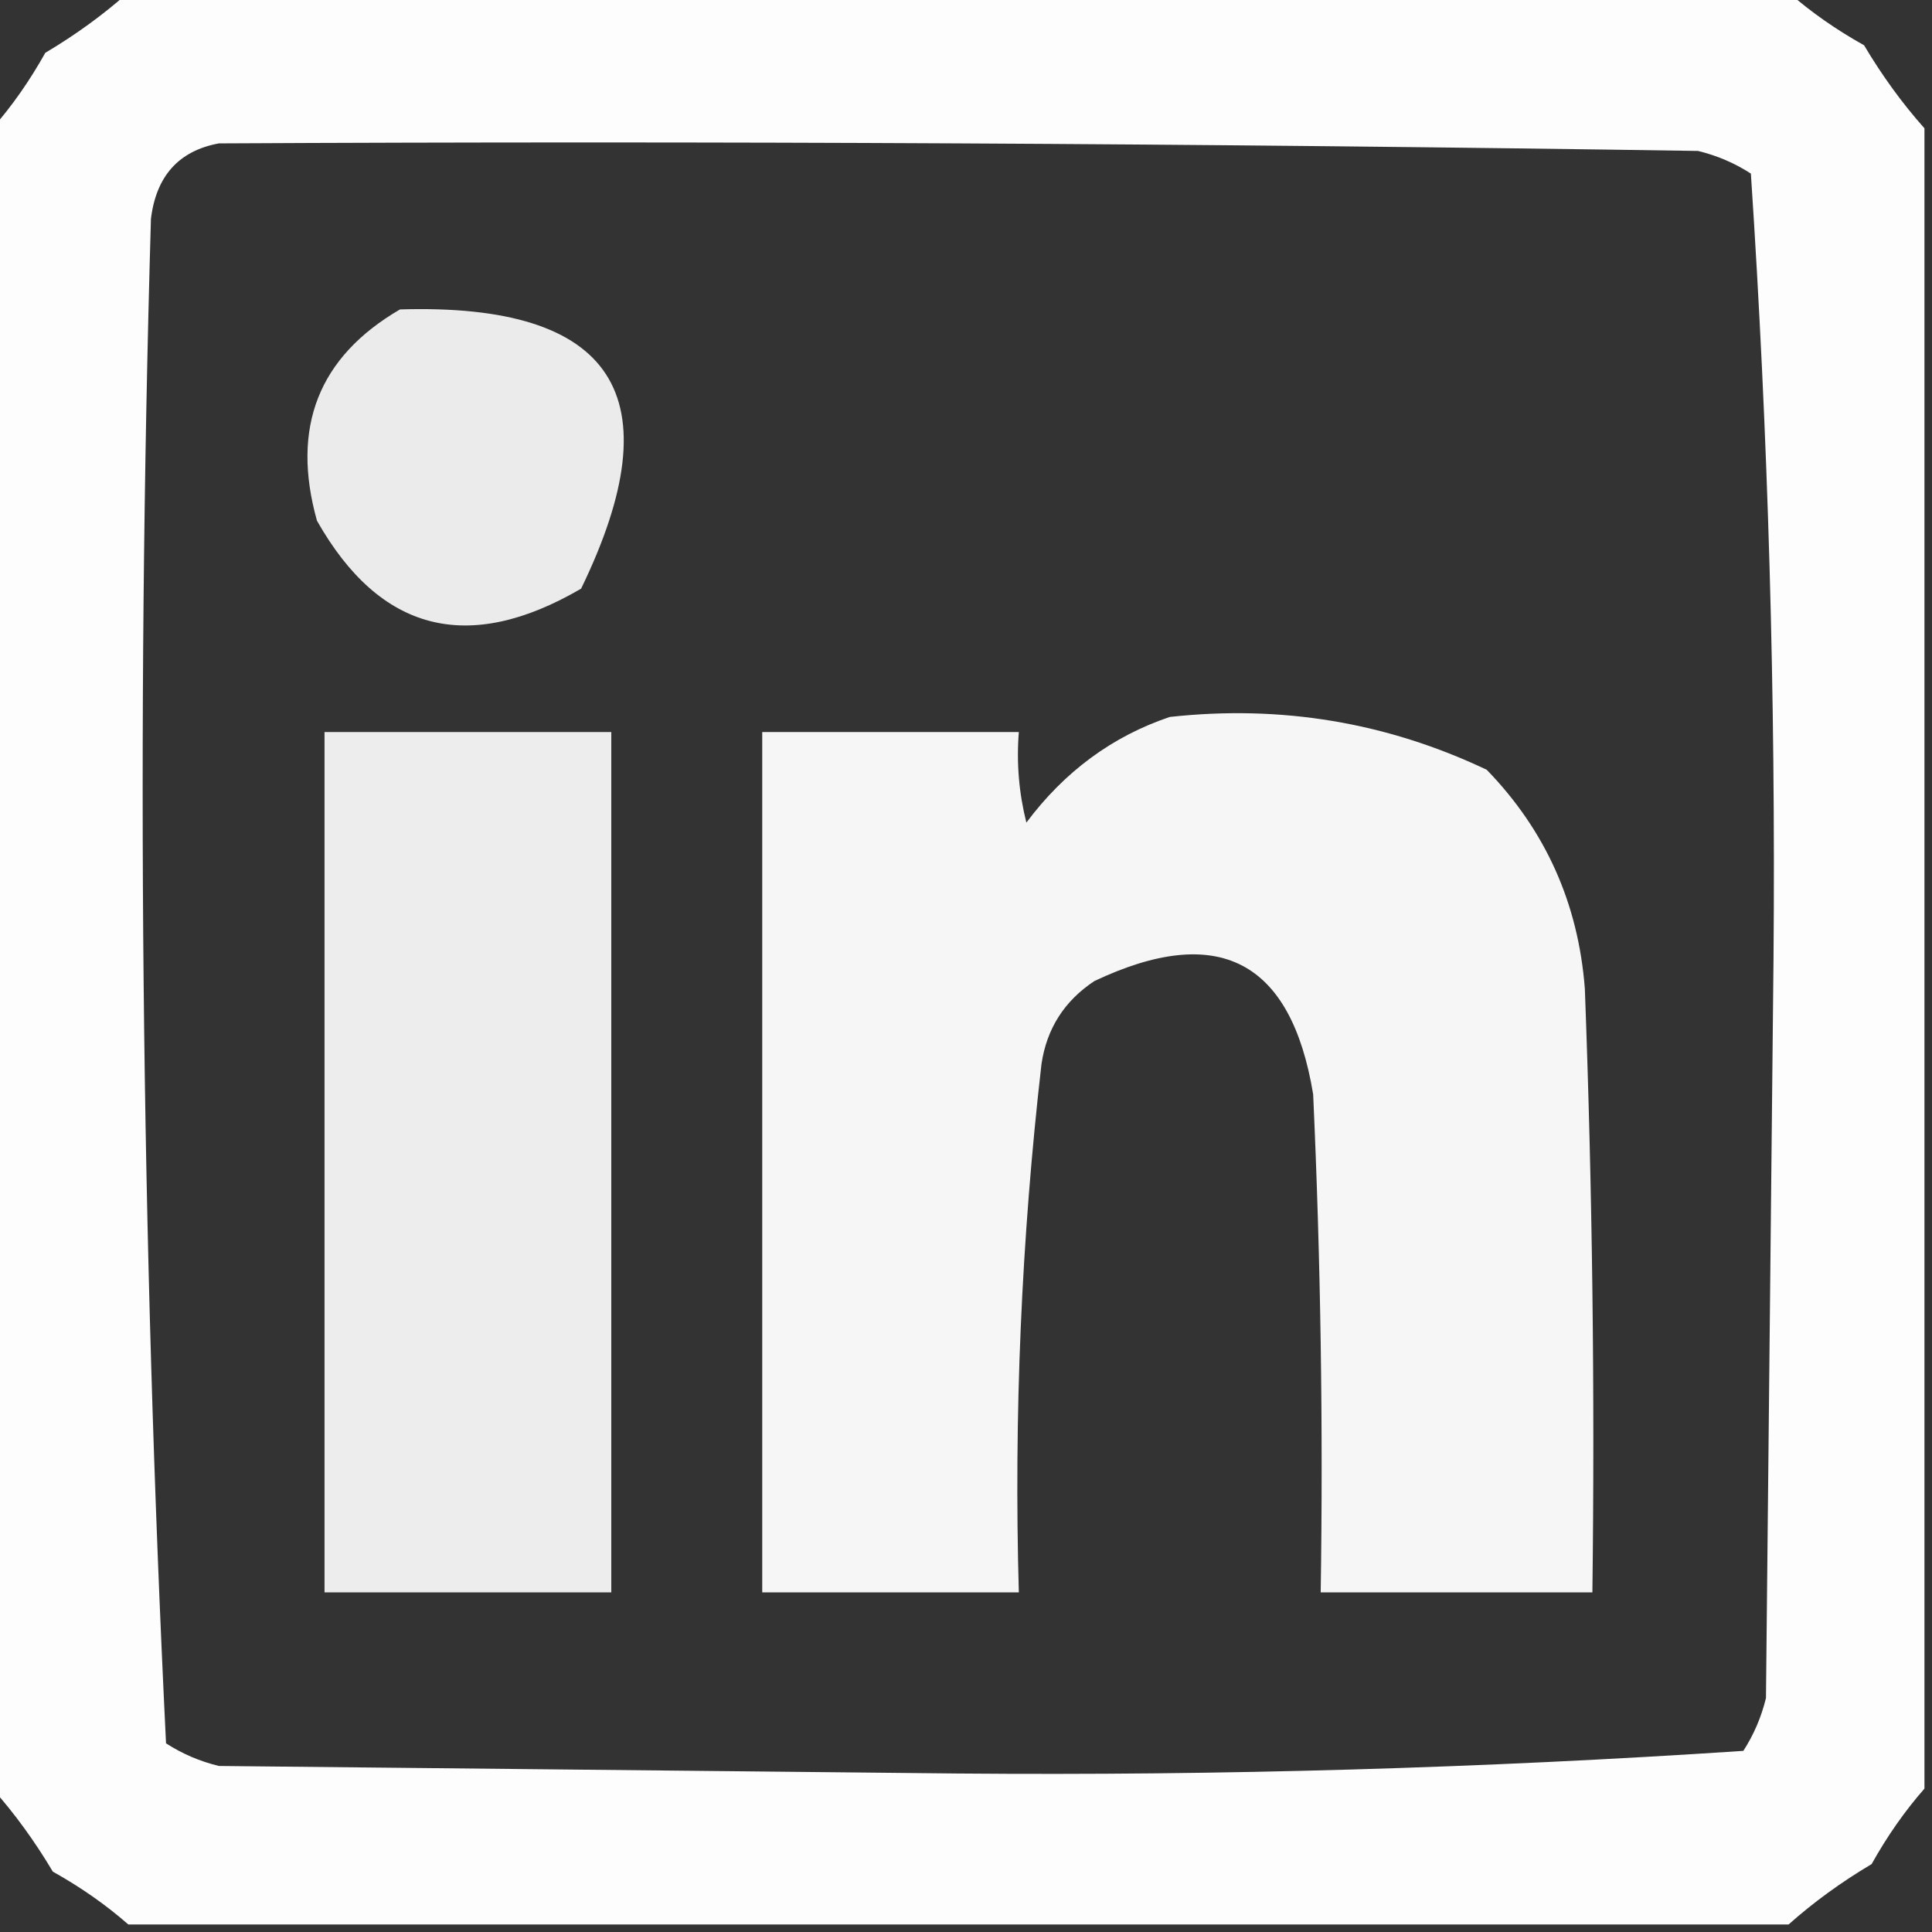
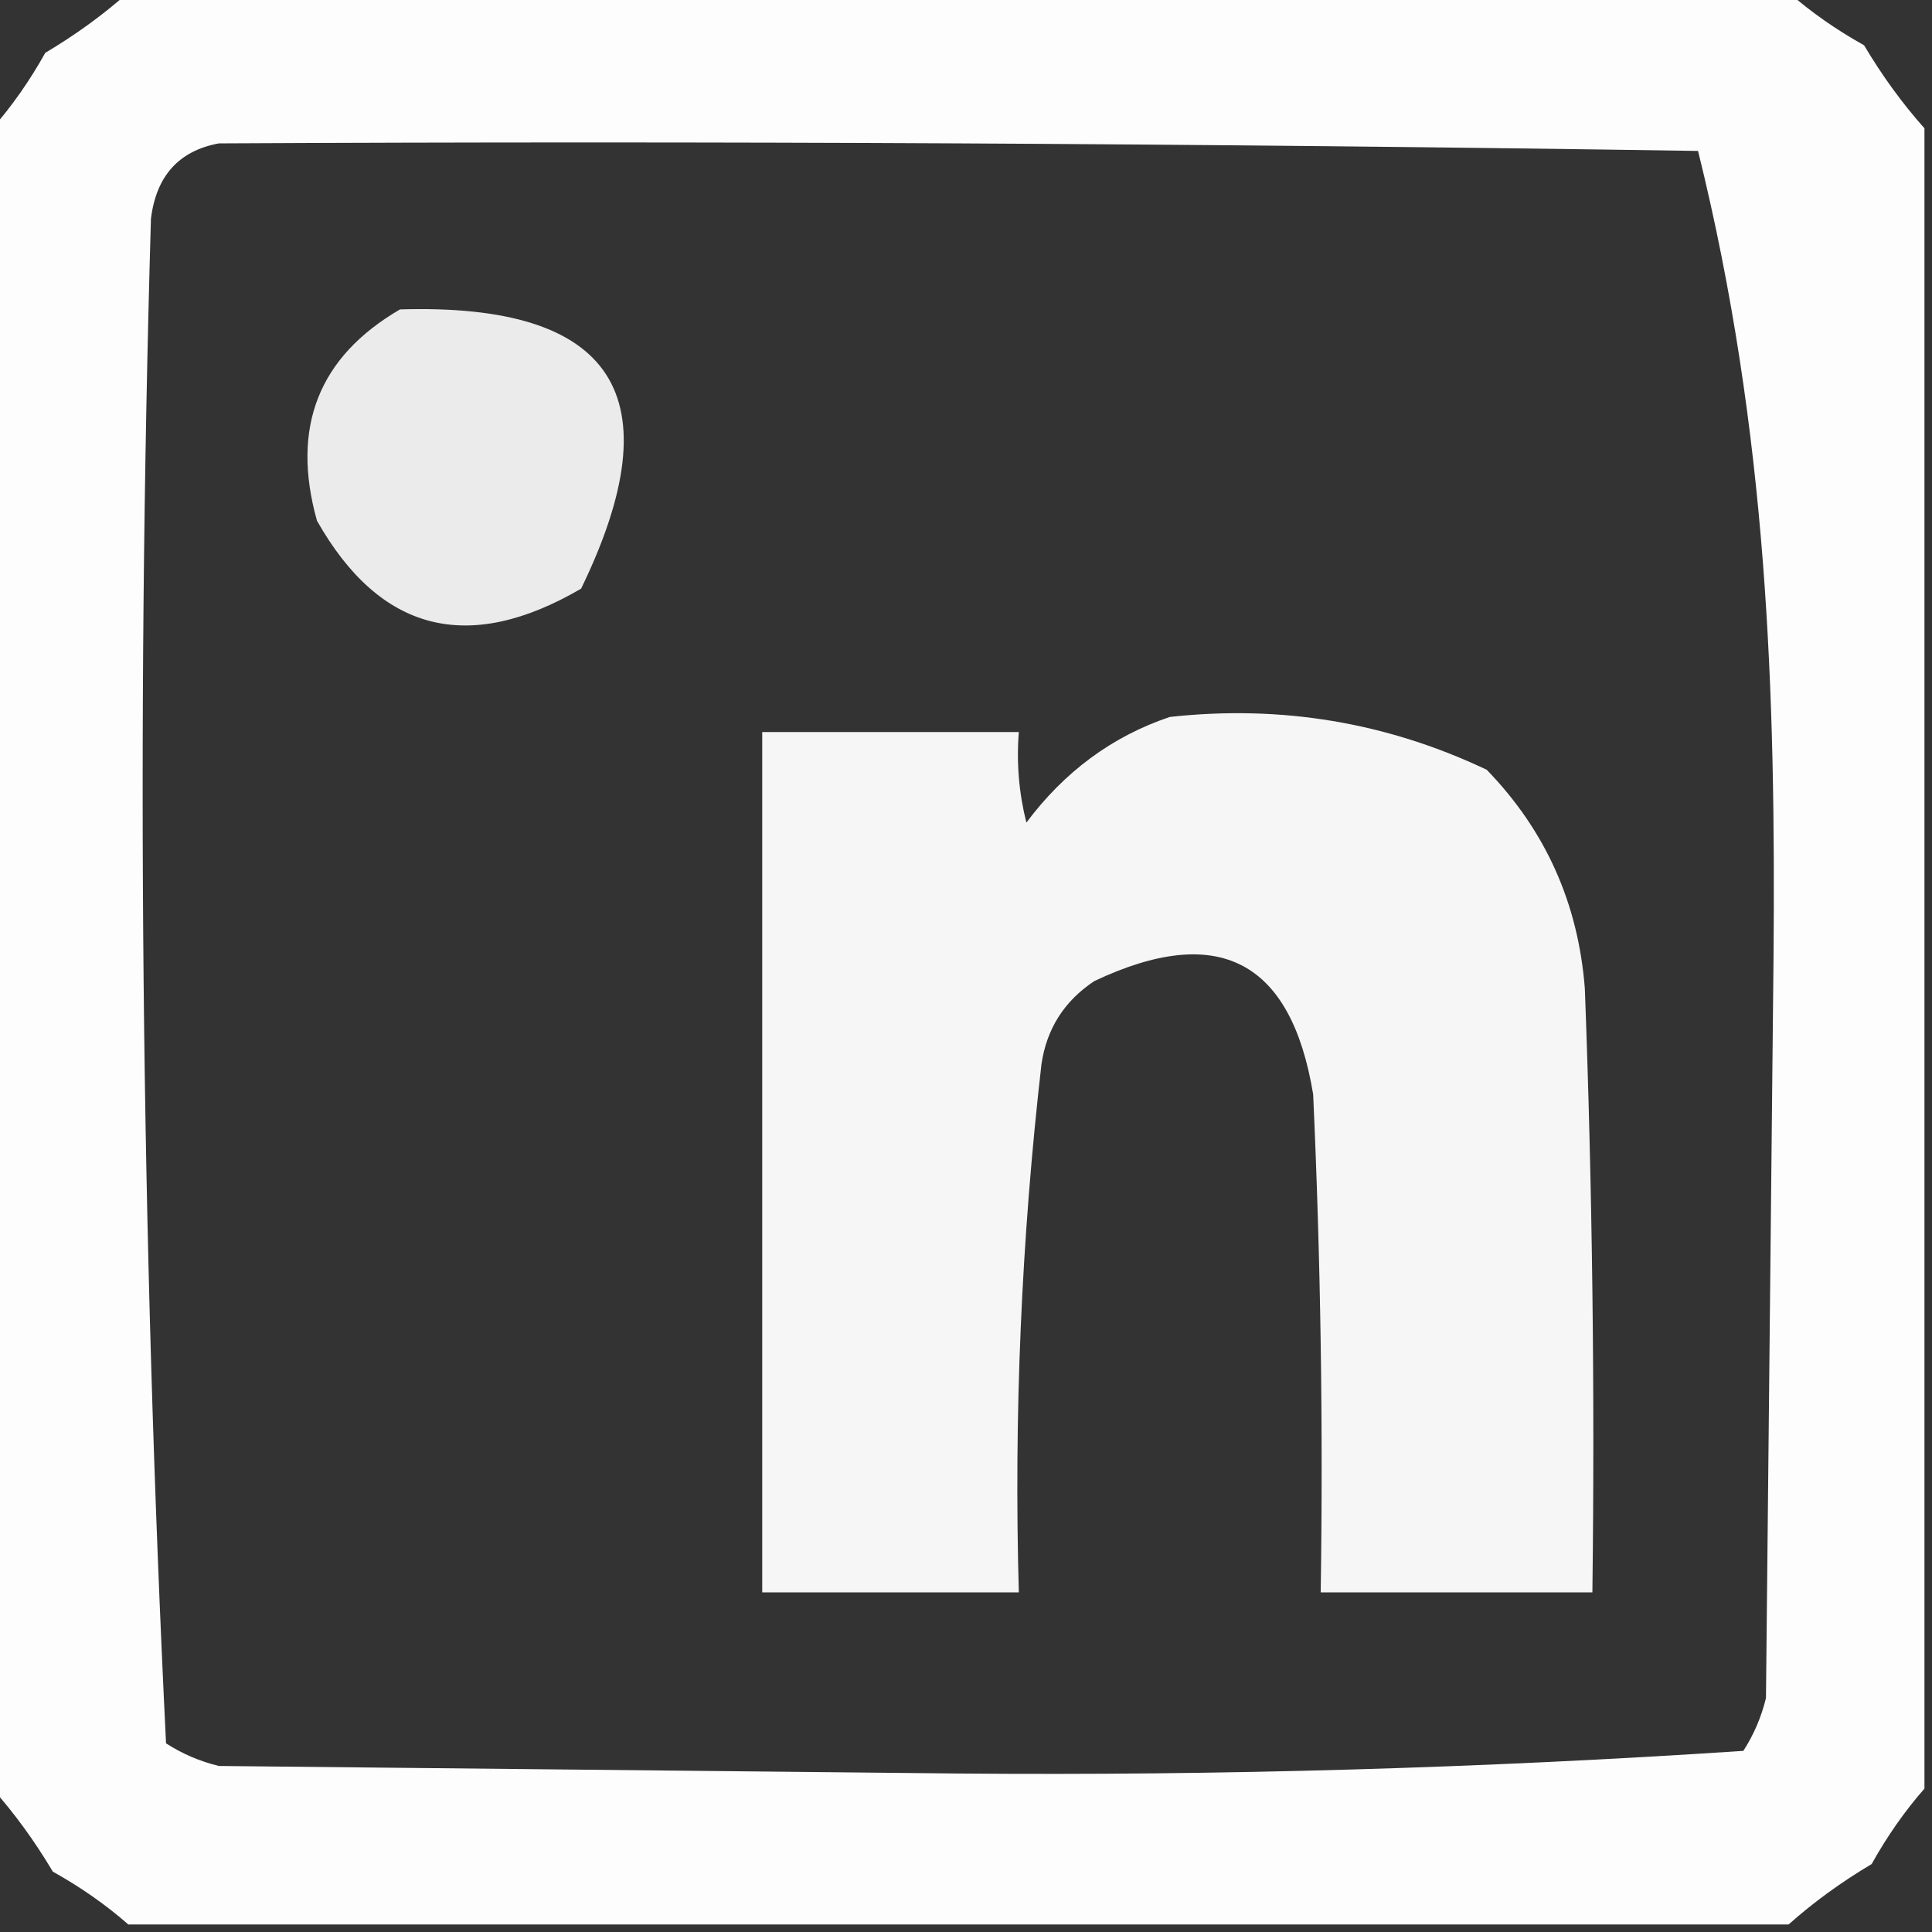
<svg xmlns="http://www.w3.org/2000/svg" version="1.1" width="128px" height="128px" style="shape-rendering:geometricPrecision; text-rendering:geometricPrecision; image-rendering:optimizeQuality; fill-rule:evenodd; clip-rule:evenodd">
  <rect width="100%" height="100%" fill="#333333" stroke="none" />
  <g>
-     <path style="opacity:0.985" fill="#ffffff" d="M 8.5,-0.5 C 45.167,-0.5 81.833,-0.5 118.5,-0.5C 119.987,0.804 121.654,1.97 123.5,3C 124.697,5.015 126.03,6.849 127.5,8.5C 127.5,45.167 127.5,81.833 127.5,118.5C 126.196,119.987 125.03,121.654 124,123.5C 121.985,124.697 120.151,126.03 118.5,127.5C 81.833,127.5 45.167,127.5 8.5,127.5C 7.013,126.196 5.346,125.03 3.5,124C 2.303,121.985 0.97,120.151 -0.5,118.5C -0.5,81.833 -0.5,45.167 -0.5,8.5C 0.804,7.013 1.97,5.346 3,3.5C 5.015,2.303 6.849,0.97 8.5,-0.5 Z M 14.5,9.5 C 47.168,9.333 79.835,9.5 112.5,10C 113.766,10.309 114.933,10.809 116,11.5C 117.146,28.77 117.646,46.103 117.5,63.5C 117.333,79.833 117.167,96.167 117,112.5C 116.691,113.766 116.191,114.933 115.5,116C 98.23,117.146 80.897,117.646 63.5,117.5C 47.167,117.333 30.833,117.167 14.5,117C 13.234,116.691 12.067,116.191 11,115.5C 9.354,81.894 9.021,48.227 10,14.5C 10.348,11.658 11.848,9.991 14.5,9.5 Z" />
+     <path style="opacity:0.985" fill="#ffffff" d="M 8.5,-0.5 C 45.167,-0.5 81.833,-0.5 118.5,-0.5C 119.987,0.804 121.654,1.97 123.5,3C 124.697,5.015 126.03,6.849 127.5,8.5C 127.5,45.167 127.5,81.833 127.5,118.5C 126.196,119.987 125.03,121.654 124,123.5C 121.985,124.697 120.151,126.03 118.5,127.5C 81.833,127.5 45.167,127.5 8.5,127.5C 7.013,126.196 5.346,125.03 3.5,124C 2.303,121.985 0.97,120.151 -0.5,118.5C -0.5,81.833 -0.5,45.167 -0.5,8.5C 0.804,7.013 1.97,5.346 3,3.5C 5.015,2.303 6.849,0.97 8.5,-0.5 Z M 14.5,9.5 C 47.168,9.333 79.835,9.5 112.5,10C 117.146,28.77 117.646,46.103 117.5,63.5C 117.333,79.833 117.167,96.167 117,112.5C 116.691,113.766 116.191,114.933 115.5,116C 98.23,117.146 80.897,117.646 63.5,117.5C 47.167,117.333 30.833,117.167 14.5,117C 13.234,116.691 12.067,116.191 11,115.5C 9.354,81.894 9.021,48.227 10,14.5C 10.348,11.658 11.848,9.991 14.5,9.5 Z" />
  </g>
  <g>
    <path style="opacity:0.899" fill="#ffffff" d="M 26.5,20.5 C 40.699,20.067 44.699,26.233 38.5,39C 31.008,43.369 25.174,41.869 21,34.5C 19.268,28.314 21.101,23.647 26.5,20.5 Z" />
  </g>
  <g>
    <path style="opacity:0.957" fill="#ffffff" d="M 77.5,47.5 C 84.877,46.689 91.877,47.856 98.5,51C 102.399,55.021 104.566,59.855 105,65.5C 105.5,78.829 105.667,92.162 105.5,105.5C 99.5,105.5 93.5,105.5 87.5,105.5C 87.666,94.495 87.5,83.495 87,72.5C 85.537,63.618 80.704,61.118 72.5,65C 70.513,66.319 69.346,68.152 69,70.5C 67.668,82.124 67.168,93.79 67.5,105.5C 61.833,105.5 56.167,105.5 50.5,105.5C 50.5,86.5 50.5,67.5 50.5,48.5C 56.167,48.5 61.833,48.5 67.5,48.5C 67.338,50.527 67.504,52.527 68,54.5C 70.529,51.115 73.696,48.782 77.5,47.5 Z" />
  </g>
  <g>
-     <path style="opacity:0.913" fill="#ffffff" d="M 21.5,48.5 C 27.833,48.5 34.167,48.5 40.5,48.5C 40.5,67.5 40.5,86.5 40.5,105.5C 34.167,105.5 27.833,105.5 21.5,105.5C 21.5,86.5 21.5,67.5 21.5,48.5 Z" />
-   </g>
+     </g>
</svg>